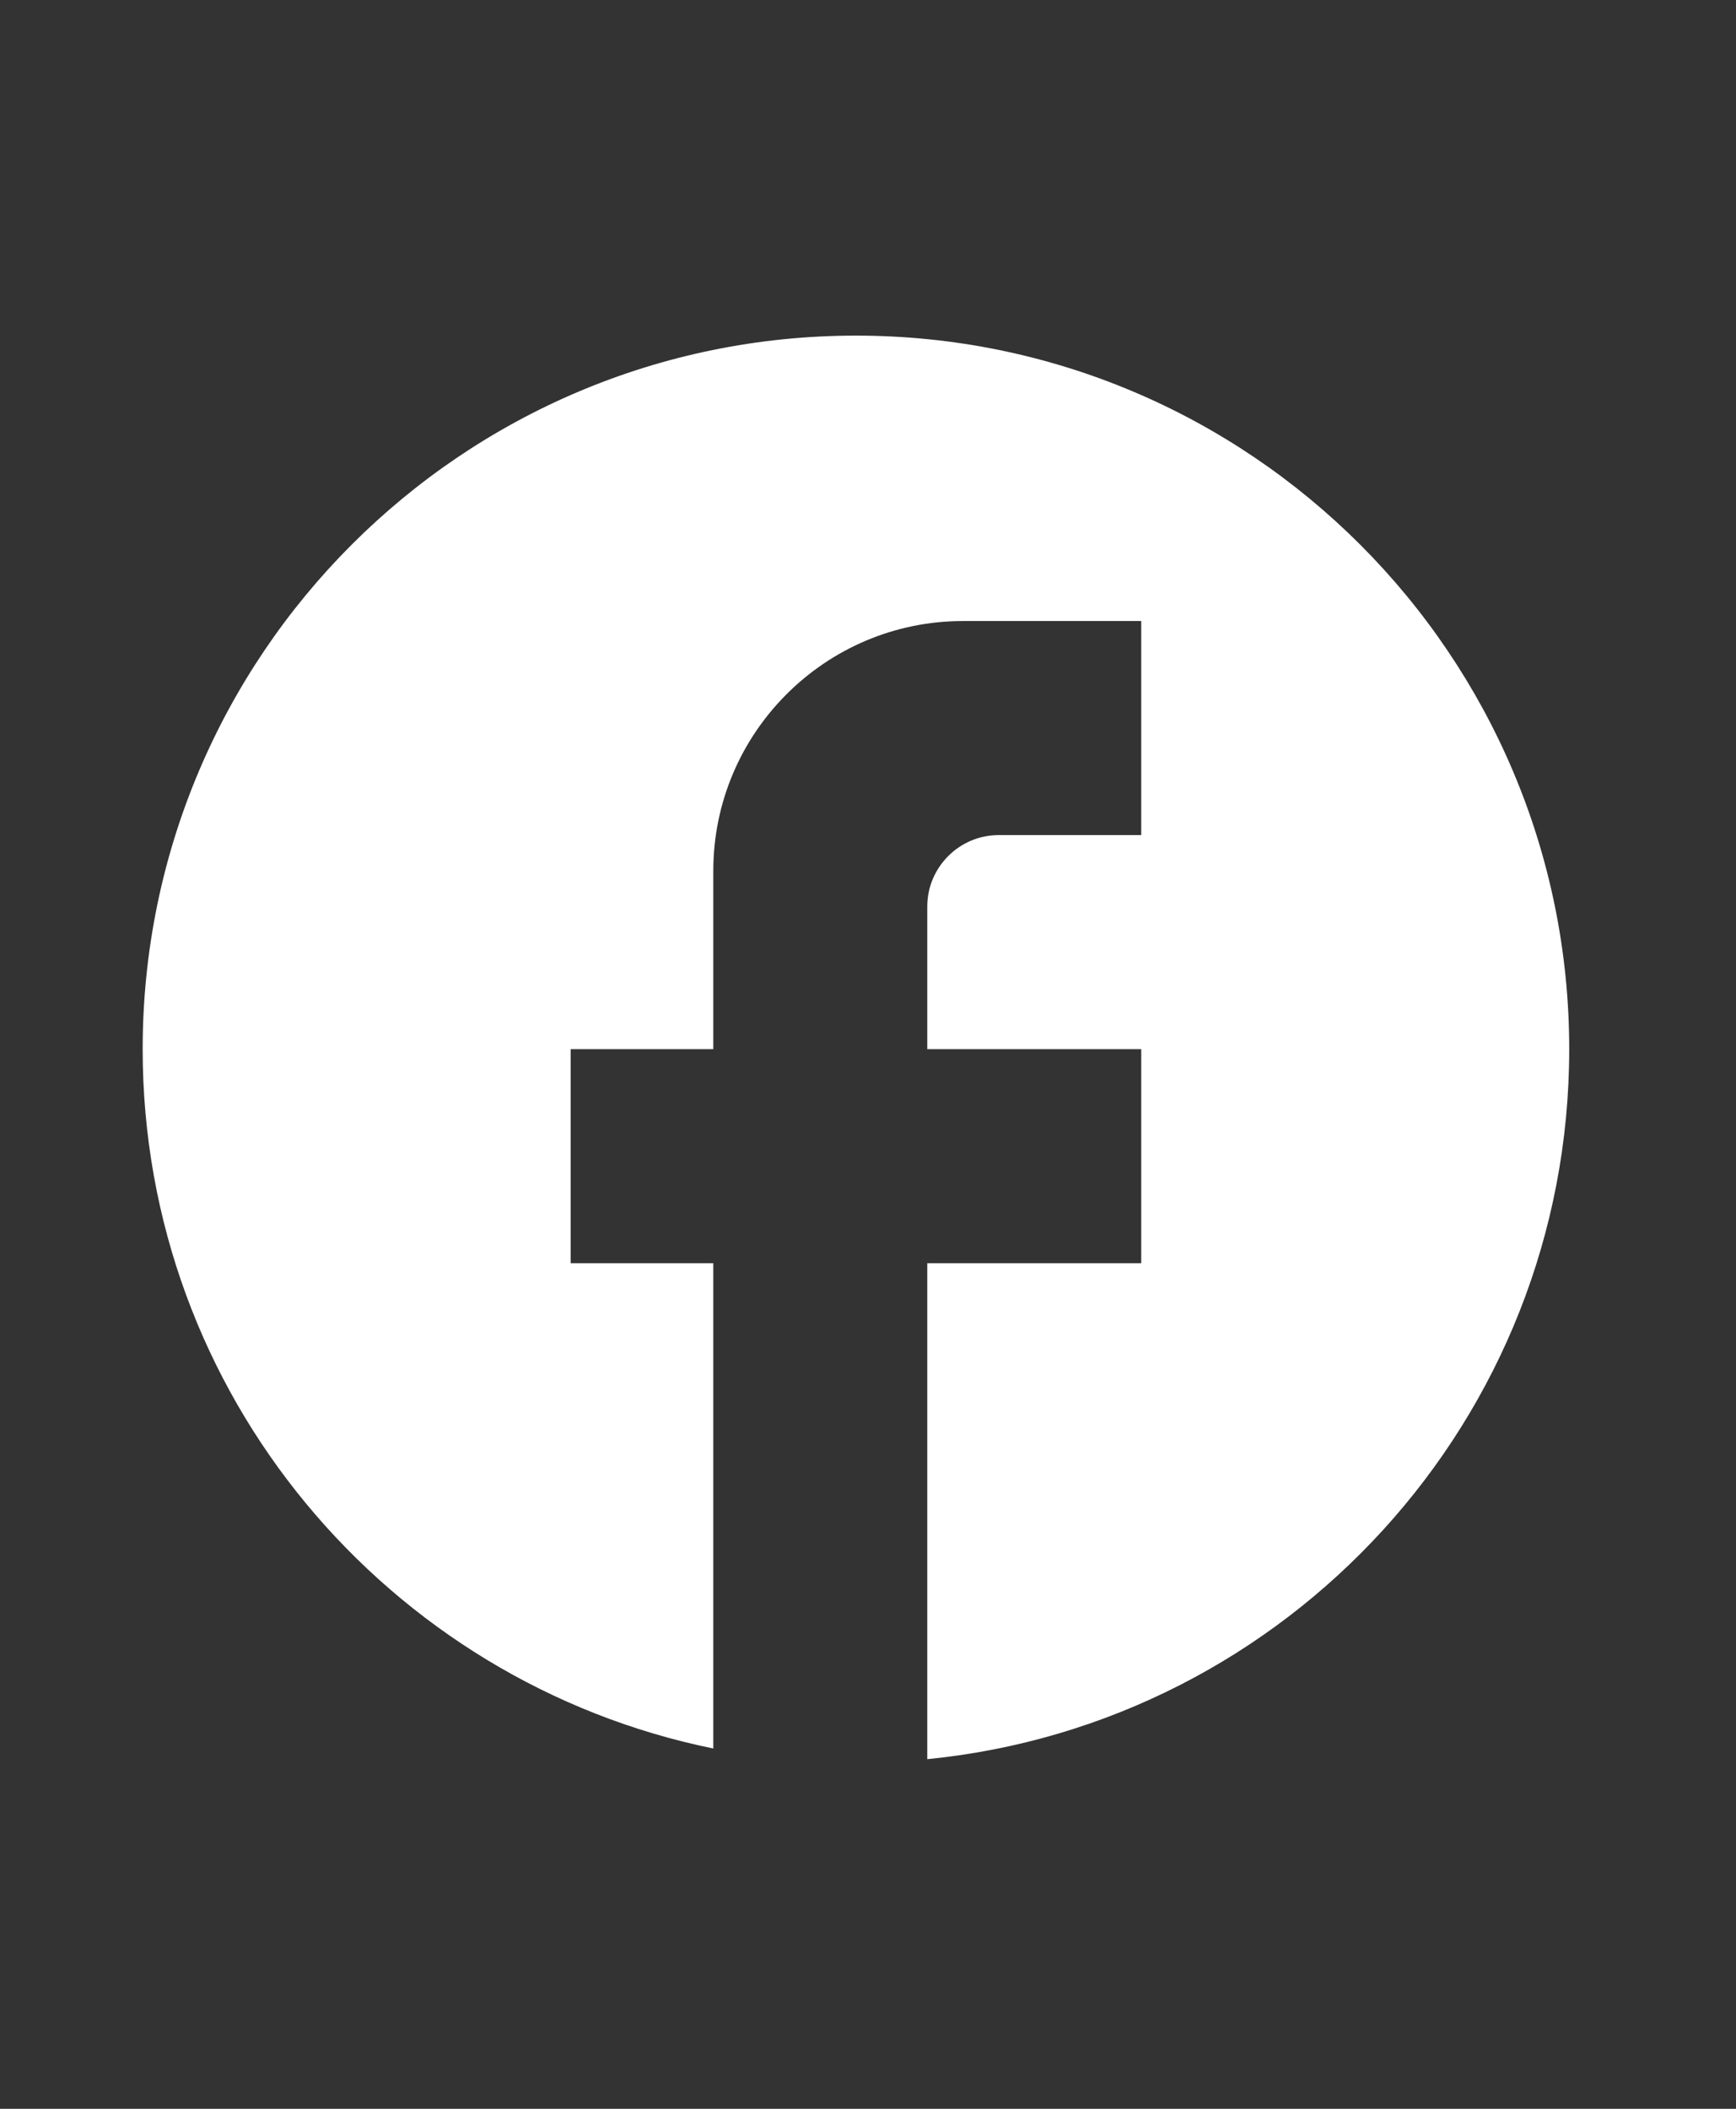
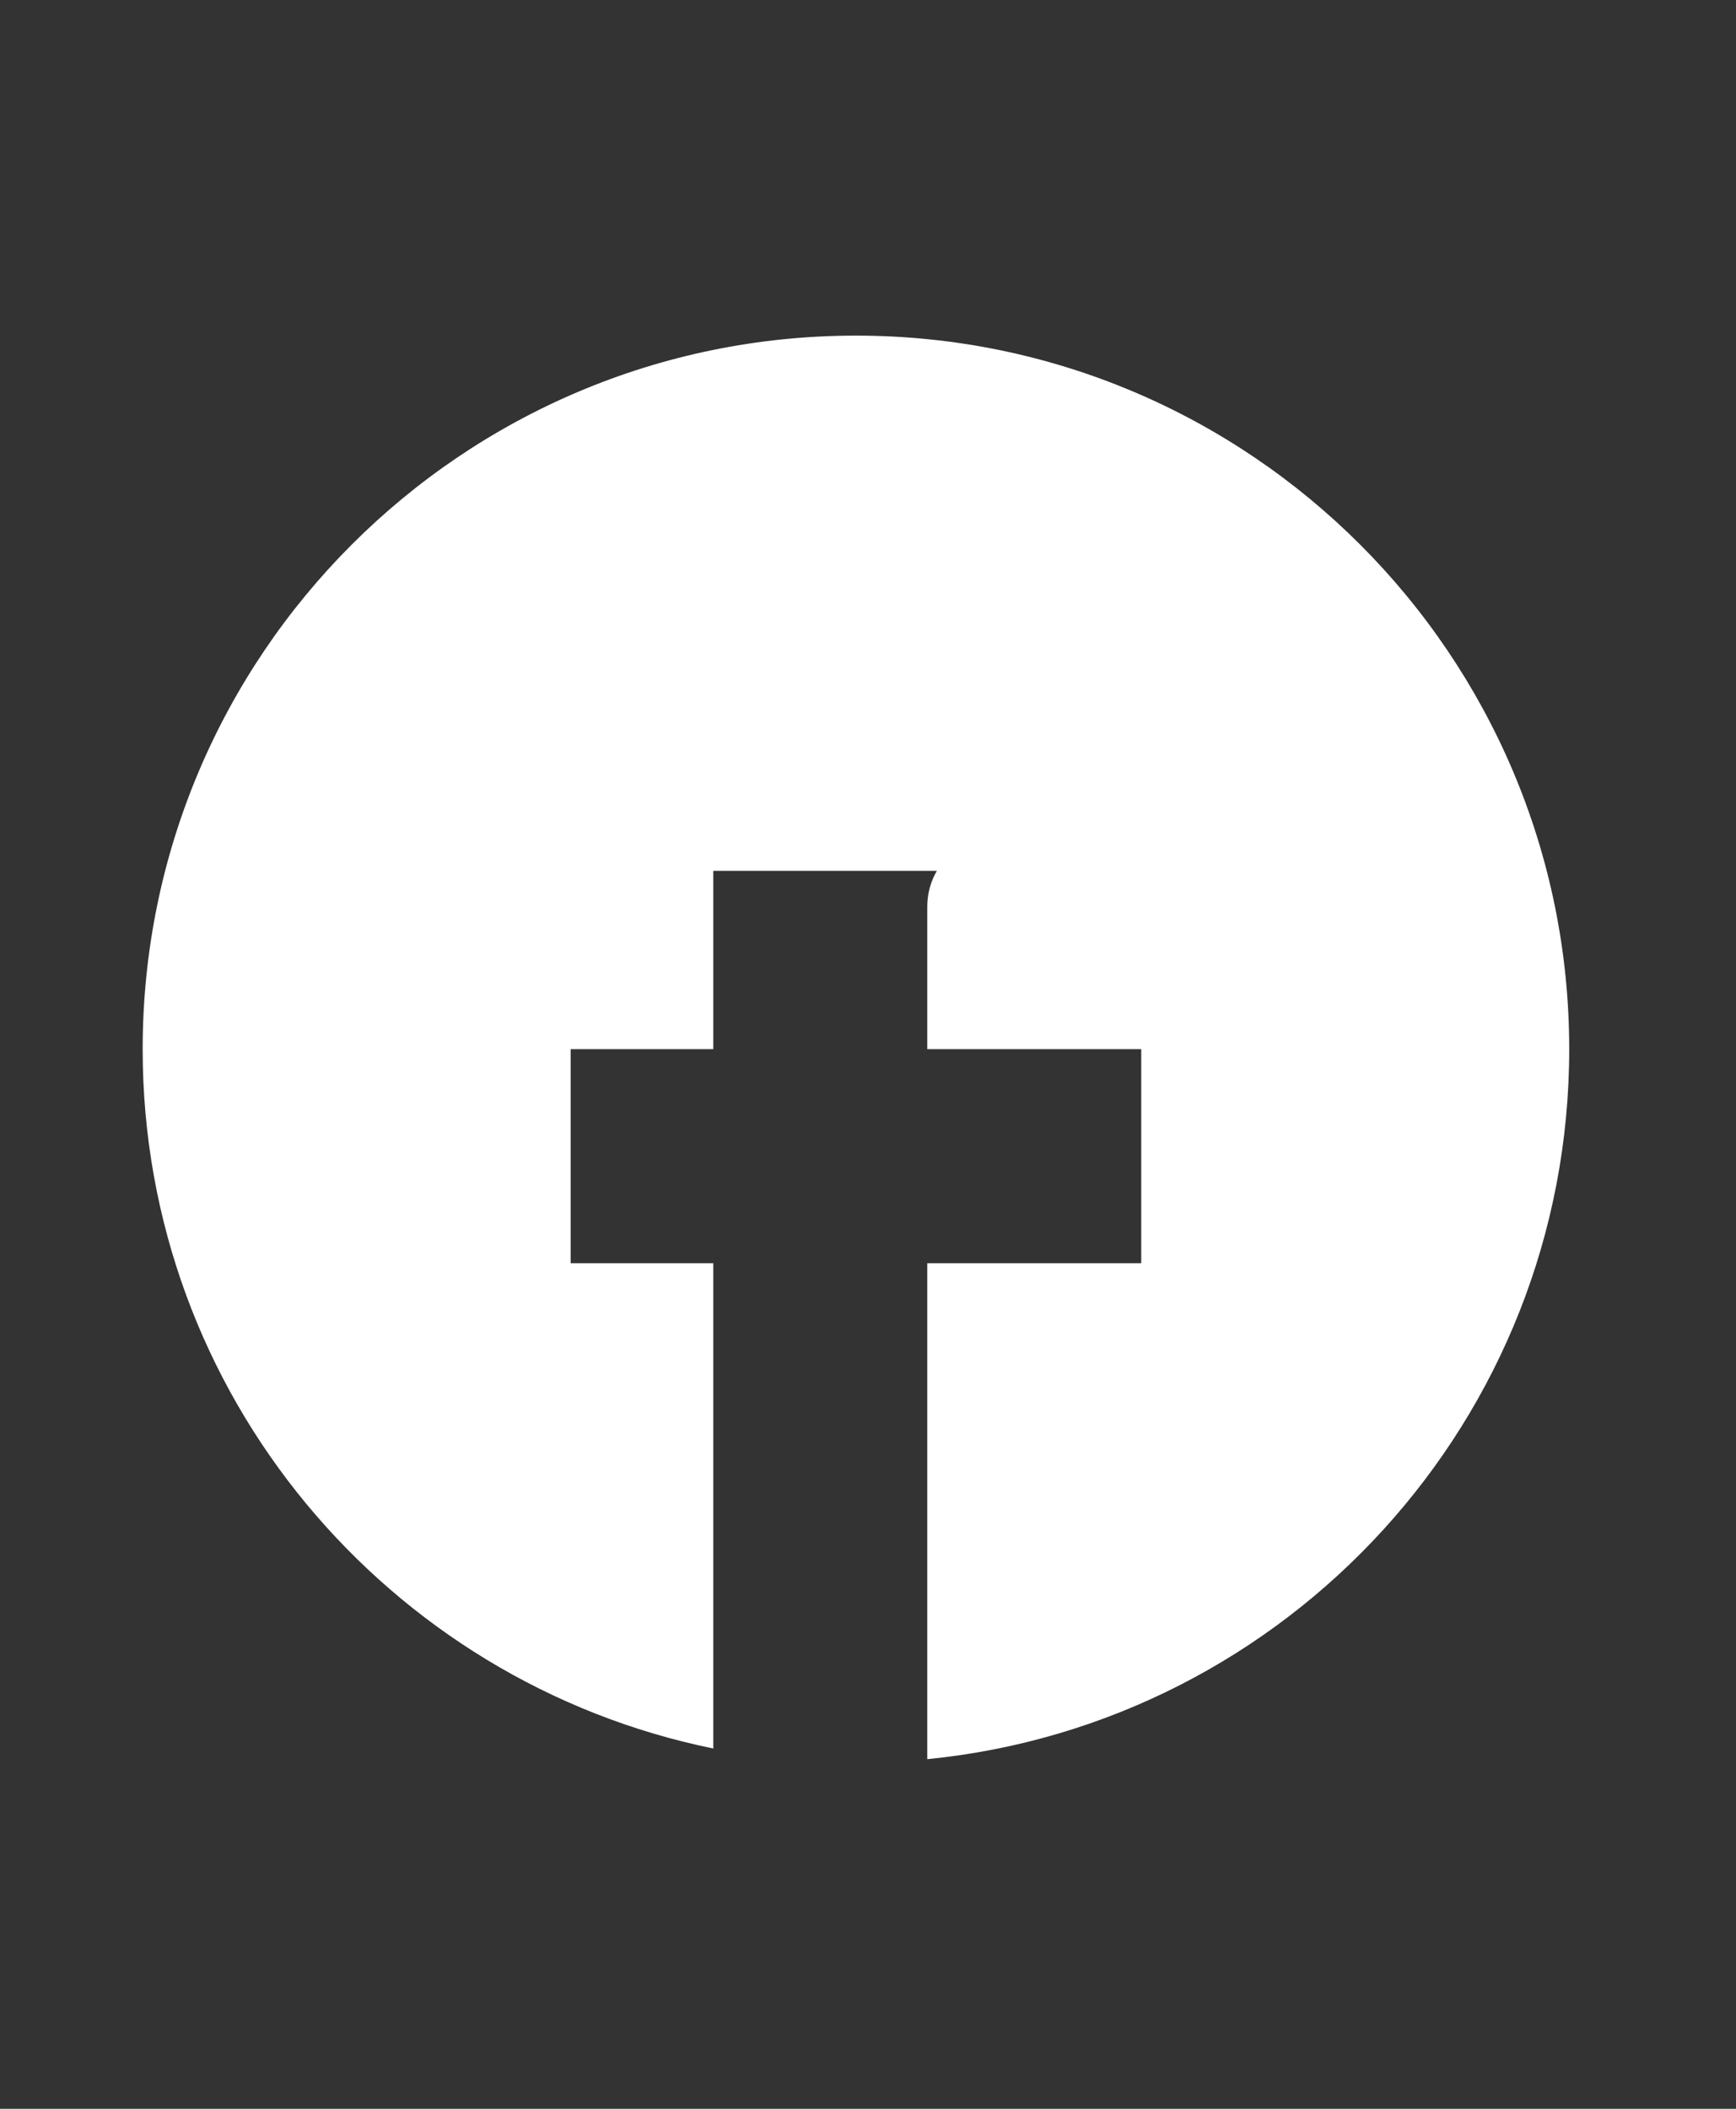
<svg xmlns="http://www.w3.org/2000/svg" width="28" height="34" viewBox="0 0 28 34" fill="none">
  <rect x="0" y="0" width="28" height="34" fill="#333333" stroke="none" />
-   <path d="M25.31 16.916C25.31 10.565 20.156 5.411 13.806 5.411C7.455 5.411 2.301 10.565 2.301 16.916C2.301 22.484 6.258 27.121 11.505 28.191V20.367H9.204V16.916H11.505V14.04C11.505 11.819 13.311 10.013 15.531 10.013H18.407V13.464H16.107C15.474 13.464 14.956 13.982 14.956 14.615V16.916H18.407V20.367H14.956V28.363C20.766 27.788 25.31 22.887 25.31 16.916Z" fill="white" />
+   <path d="M25.31 16.916C25.31 10.565 20.156 5.411 13.806 5.411C7.455 5.411 2.301 10.565 2.301 16.916C2.301 22.484 6.258 27.121 11.505 28.191V20.367H9.204V16.916H11.505V14.04H18.407V13.464H16.107C15.474 13.464 14.956 13.982 14.956 14.615V16.916H18.407V20.367H14.956V28.363C20.766 27.788 25.31 22.887 25.31 16.916Z" fill="white" />
</svg>